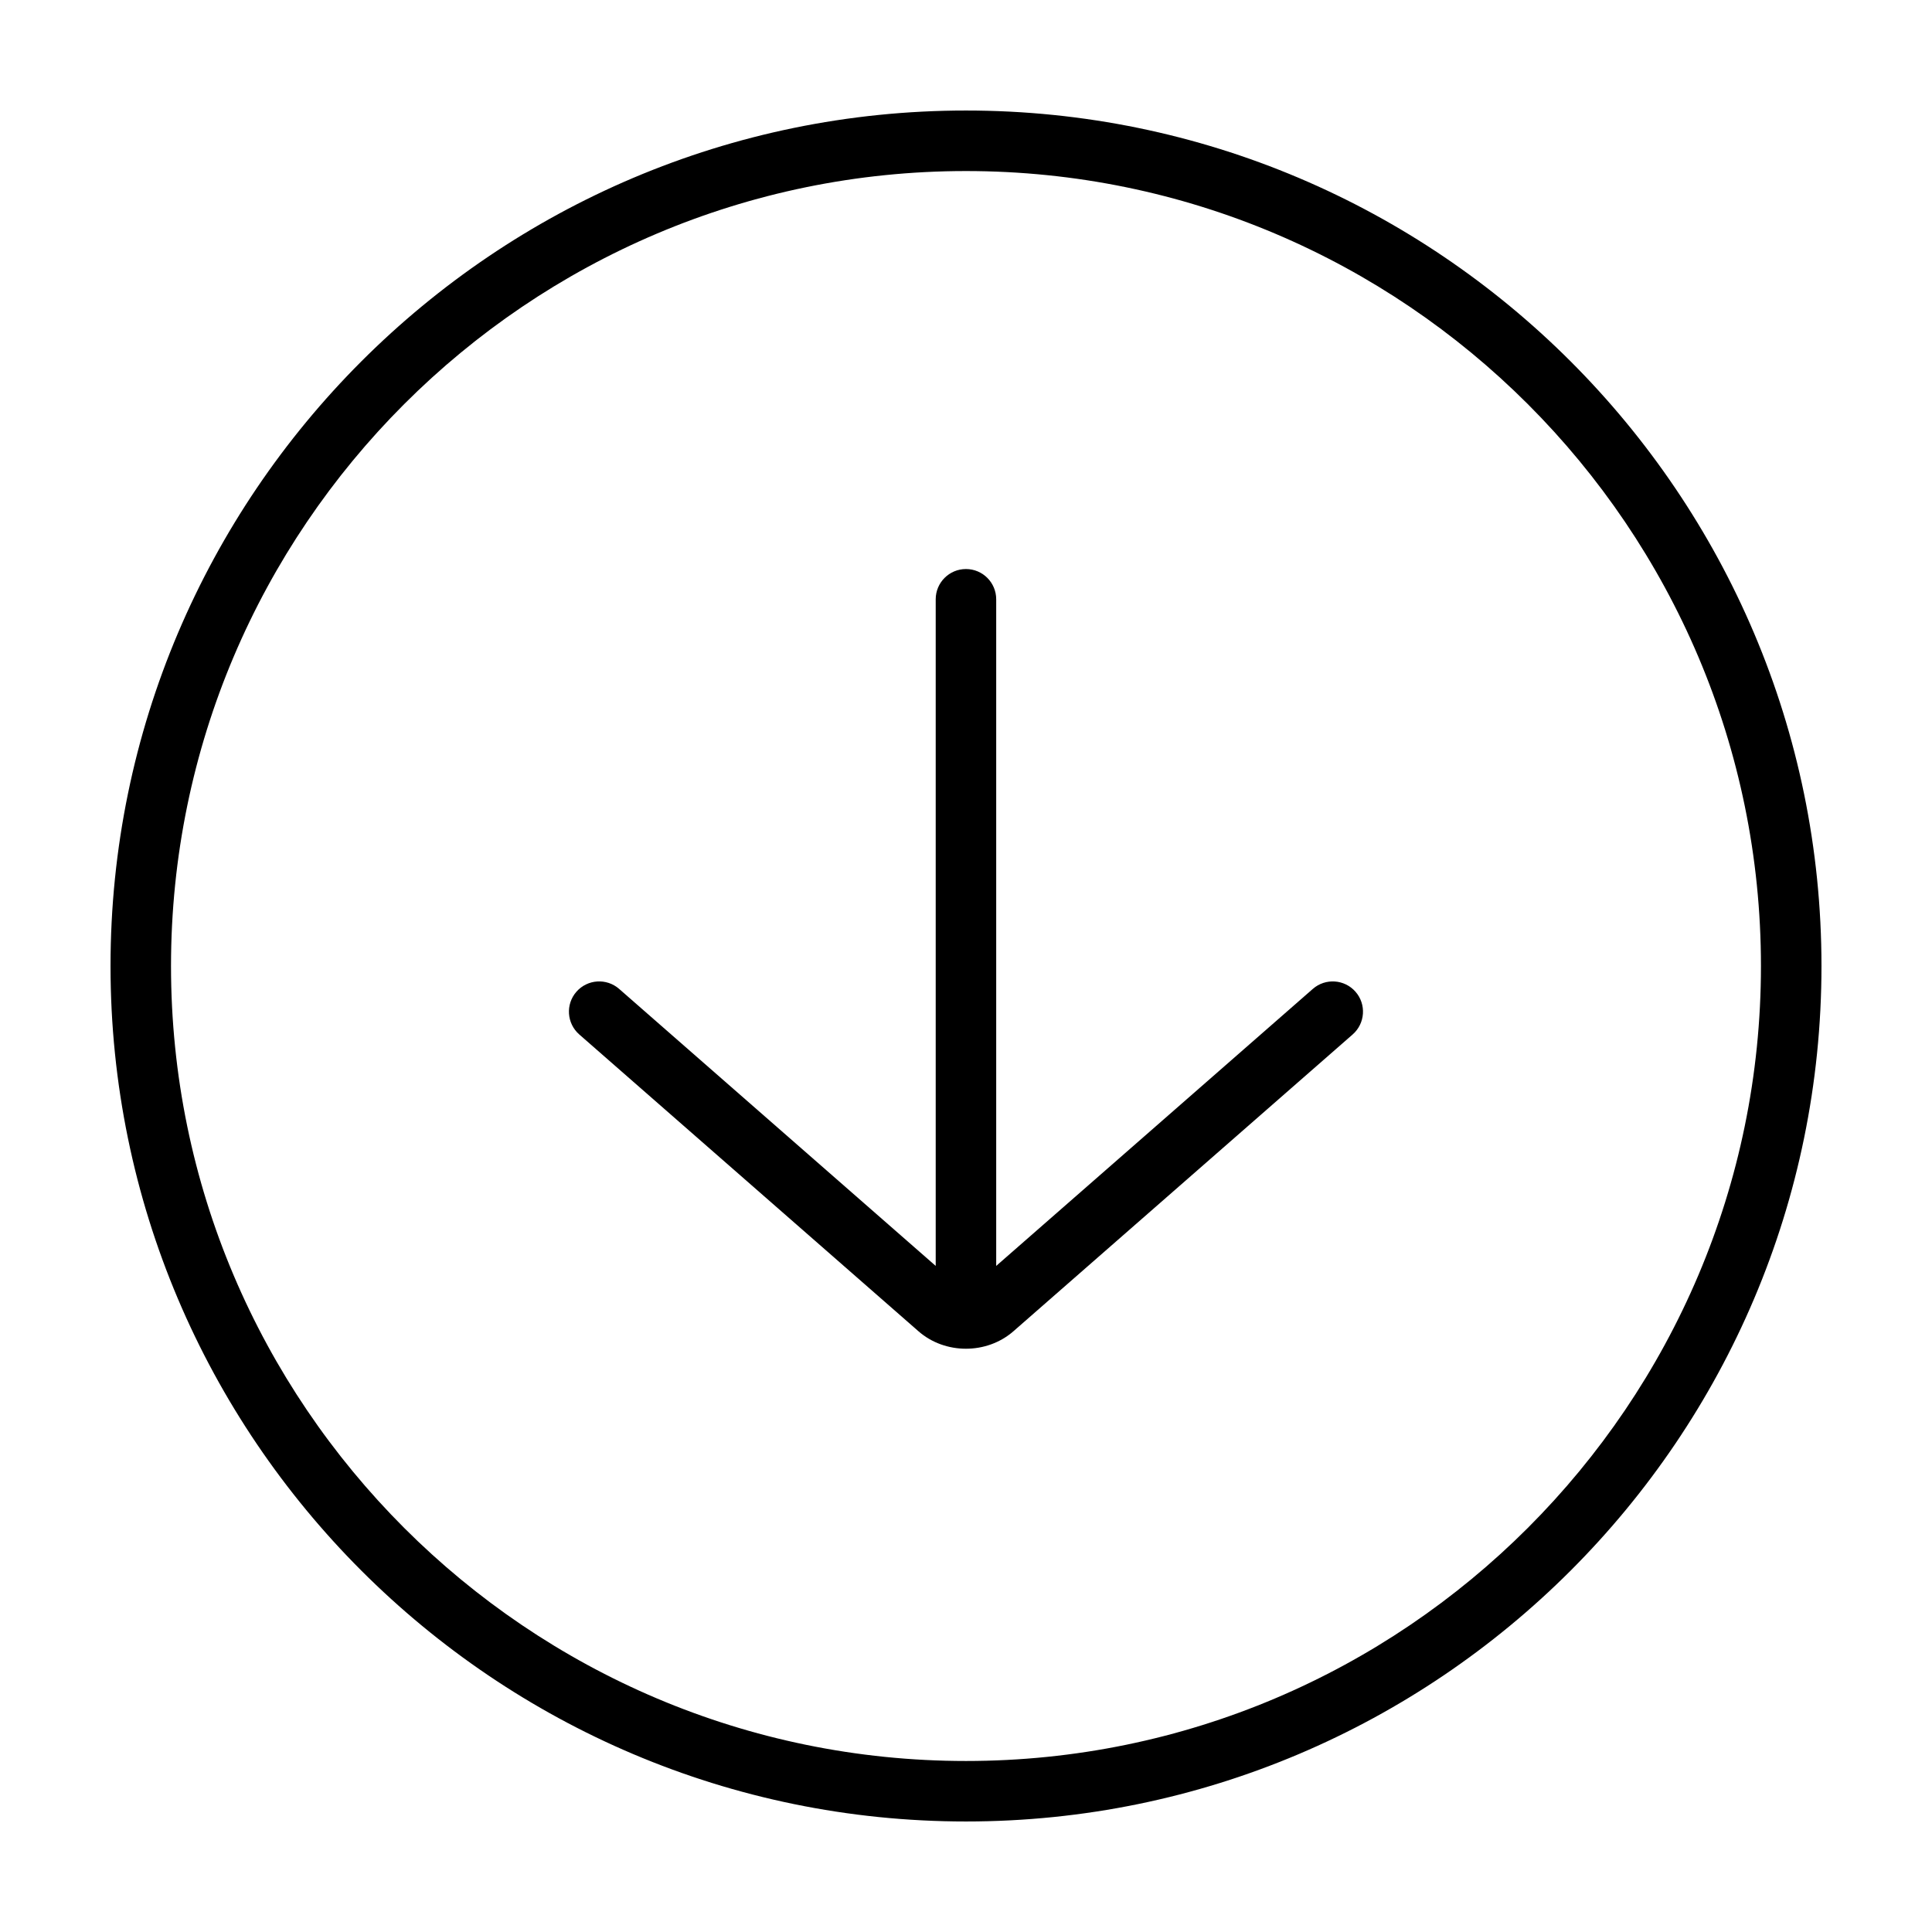
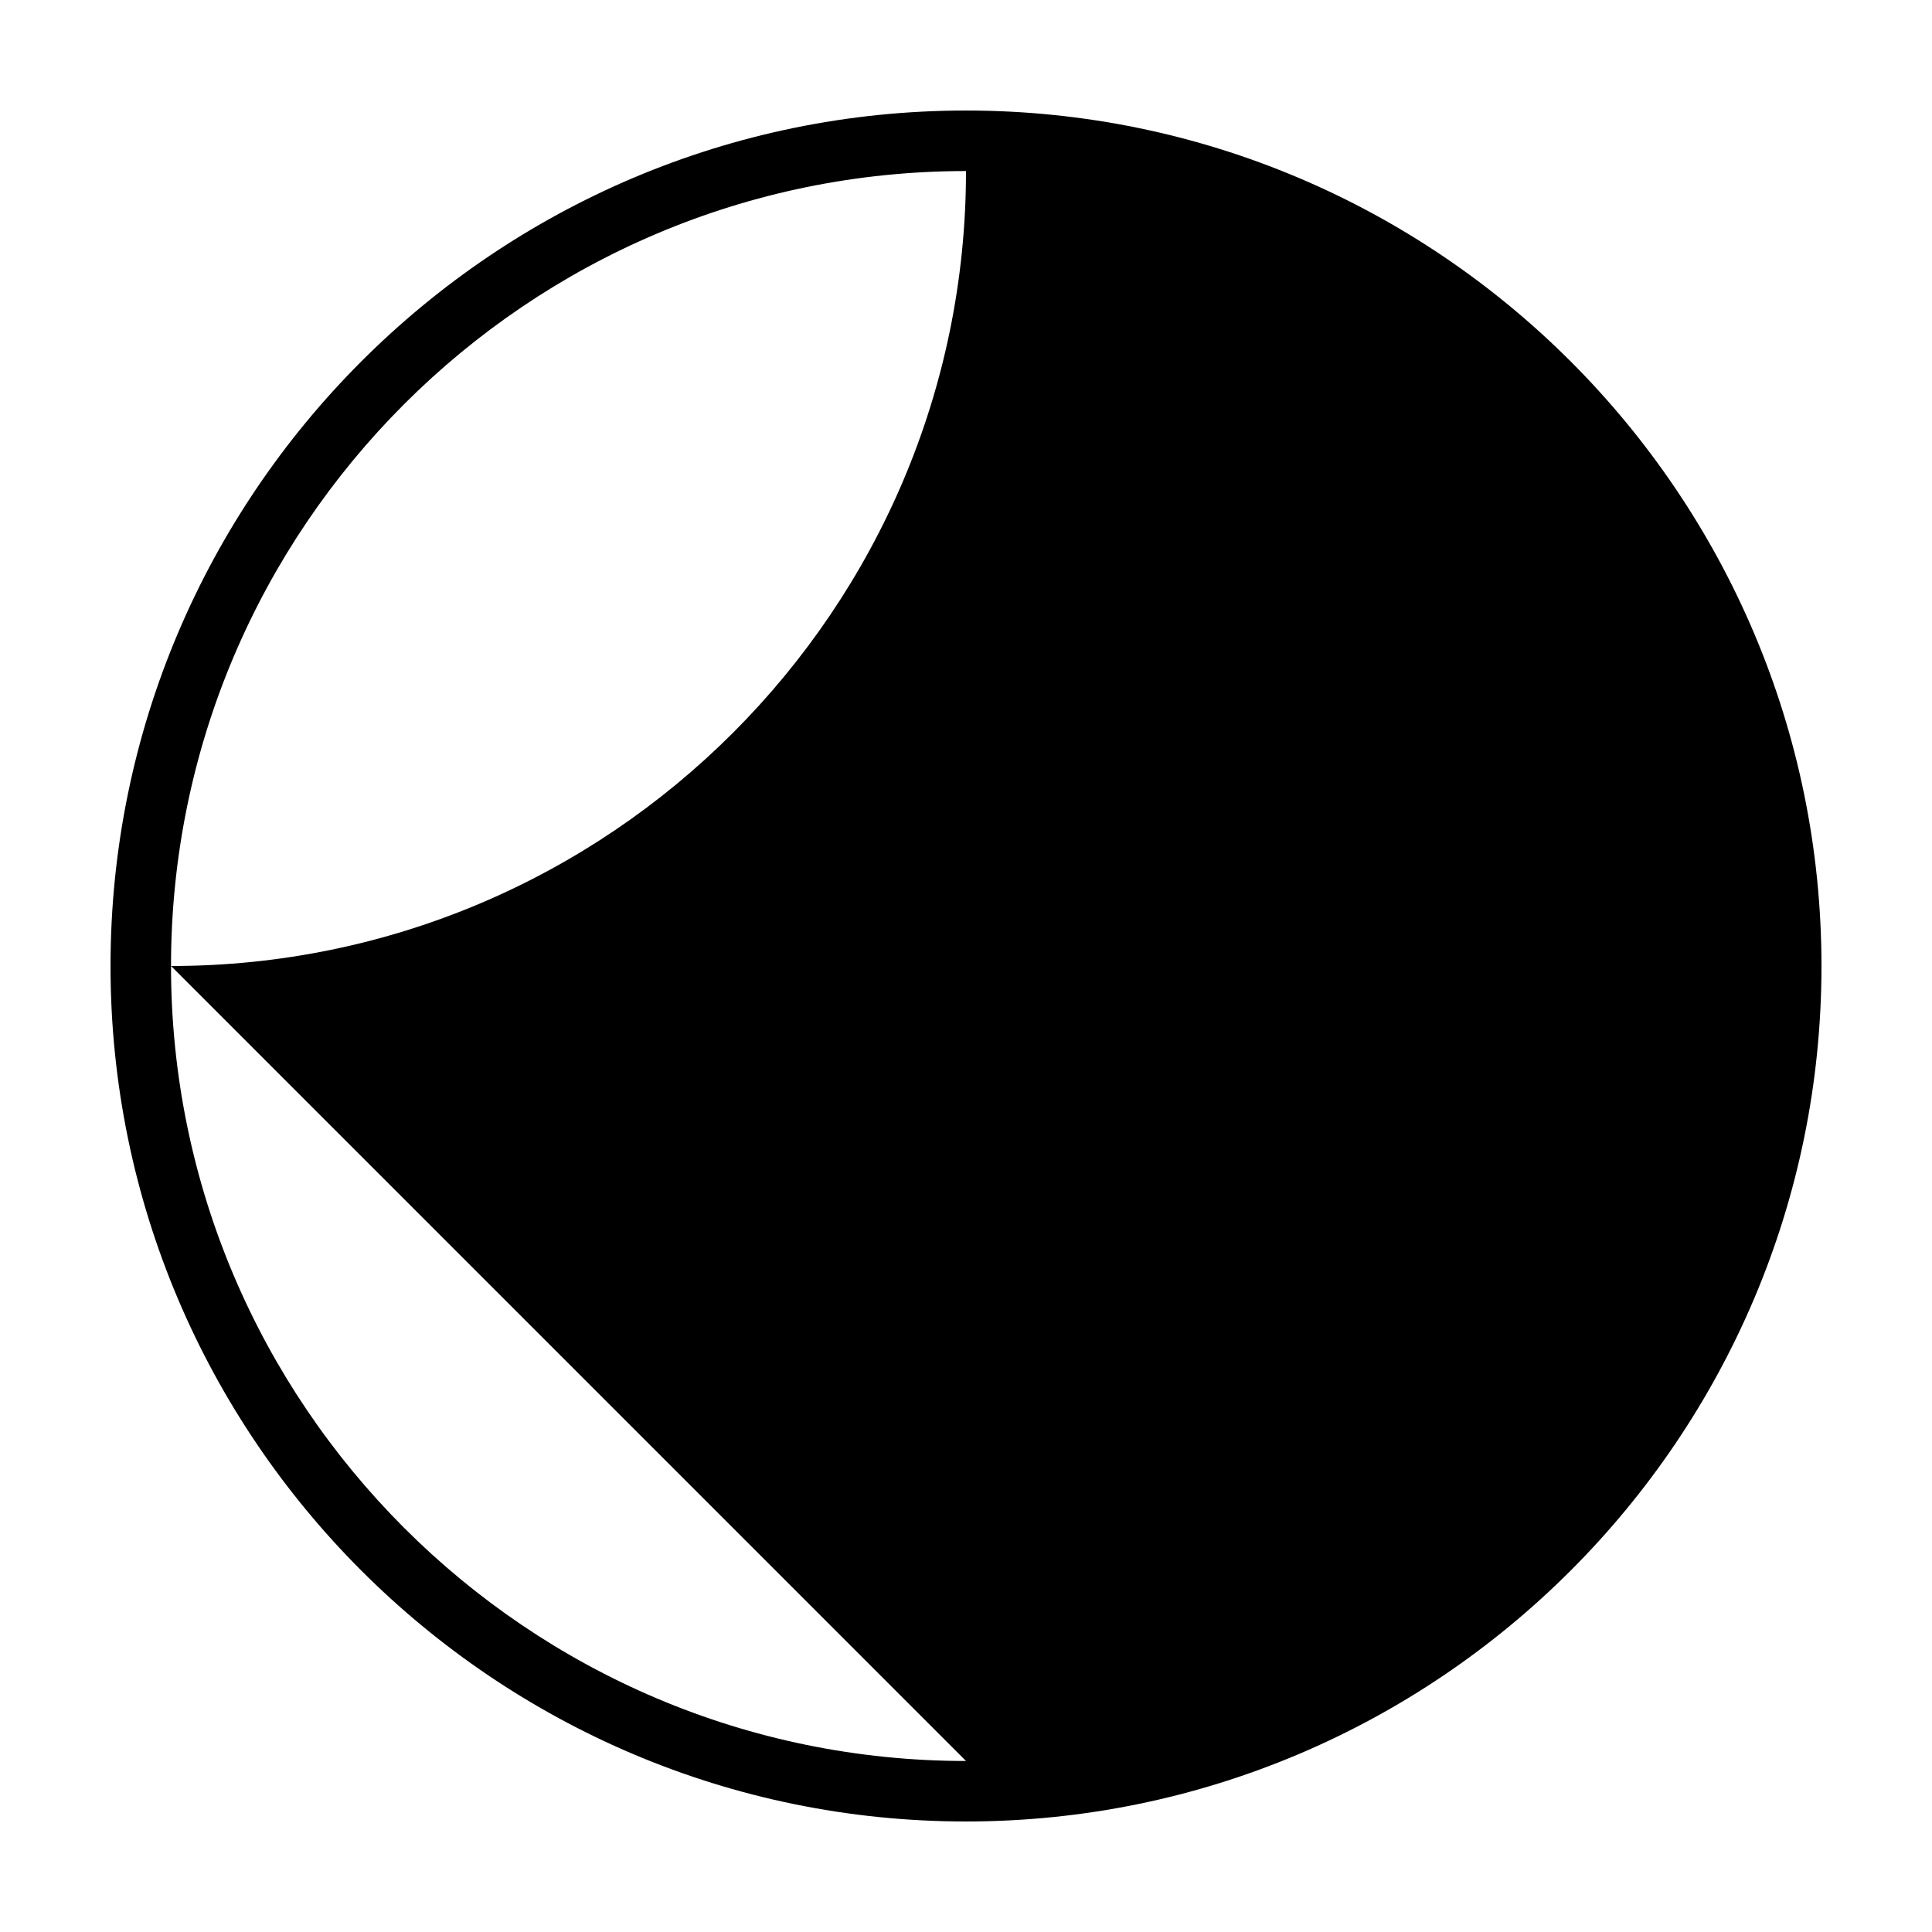
<svg xmlns="http://www.w3.org/2000/svg" fill="#000000" width="800px" height="800px" version="1.1" viewBox="144 144 512 512">
  <g>
-     <path d="m400 173.29c-125.01 0-226.71 101.7-226.71 226.71s101.7 226.71 226.71 226.71c125.01 0 226.71-101.71 226.71-226.71-0.004-125.01-101.71-226.71-226.71-226.71zm0 437.39c-116.16 0-210.68-94.512-210.68-210.67 0-116.16 94.516-210.68 210.68-210.68s210.67 94.516 210.67 210.68c0 116.16-94.512 210.67-210.67 210.67z" />
-     <path d="m491.91 406.07-83.906 73.41v-176.66c0-4.43-3.586-8.02-8.016-8.02-4.43 0-8.016 3.594-8.016 8.02v176.66l-83.895-73.41c-3.344-2.918-8.398-2.574-11.32 0.75-2.918 3.336-2.574 8.402 0.754 11.32l89.879 78.645c3.531 3.094 8.062 4.641 12.594 4.641 4.527 0 9.062-1.547 12.594-4.637l89.891-78.648c3.336-2.926 3.672-7.996 0.754-11.32-2.91-3.324-7.977-3.668-11.312-0.75z" />
+     <path d="m400 173.29c-125.01 0-226.71 101.7-226.71 226.71s101.7 226.71 226.71 226.71c125.01 0 226.71-101.71 226.71-226.71-0.004-125.01-101.71-226.71-226.71-226.71zm0 437.39c-116.16 0-210.68-94.512-210.68-210.67 0-116.16 94.516-210.68 210.68-210.68c0 116.16-94.512 210.67-210.67 210.67z" />
  </g>
</svg>